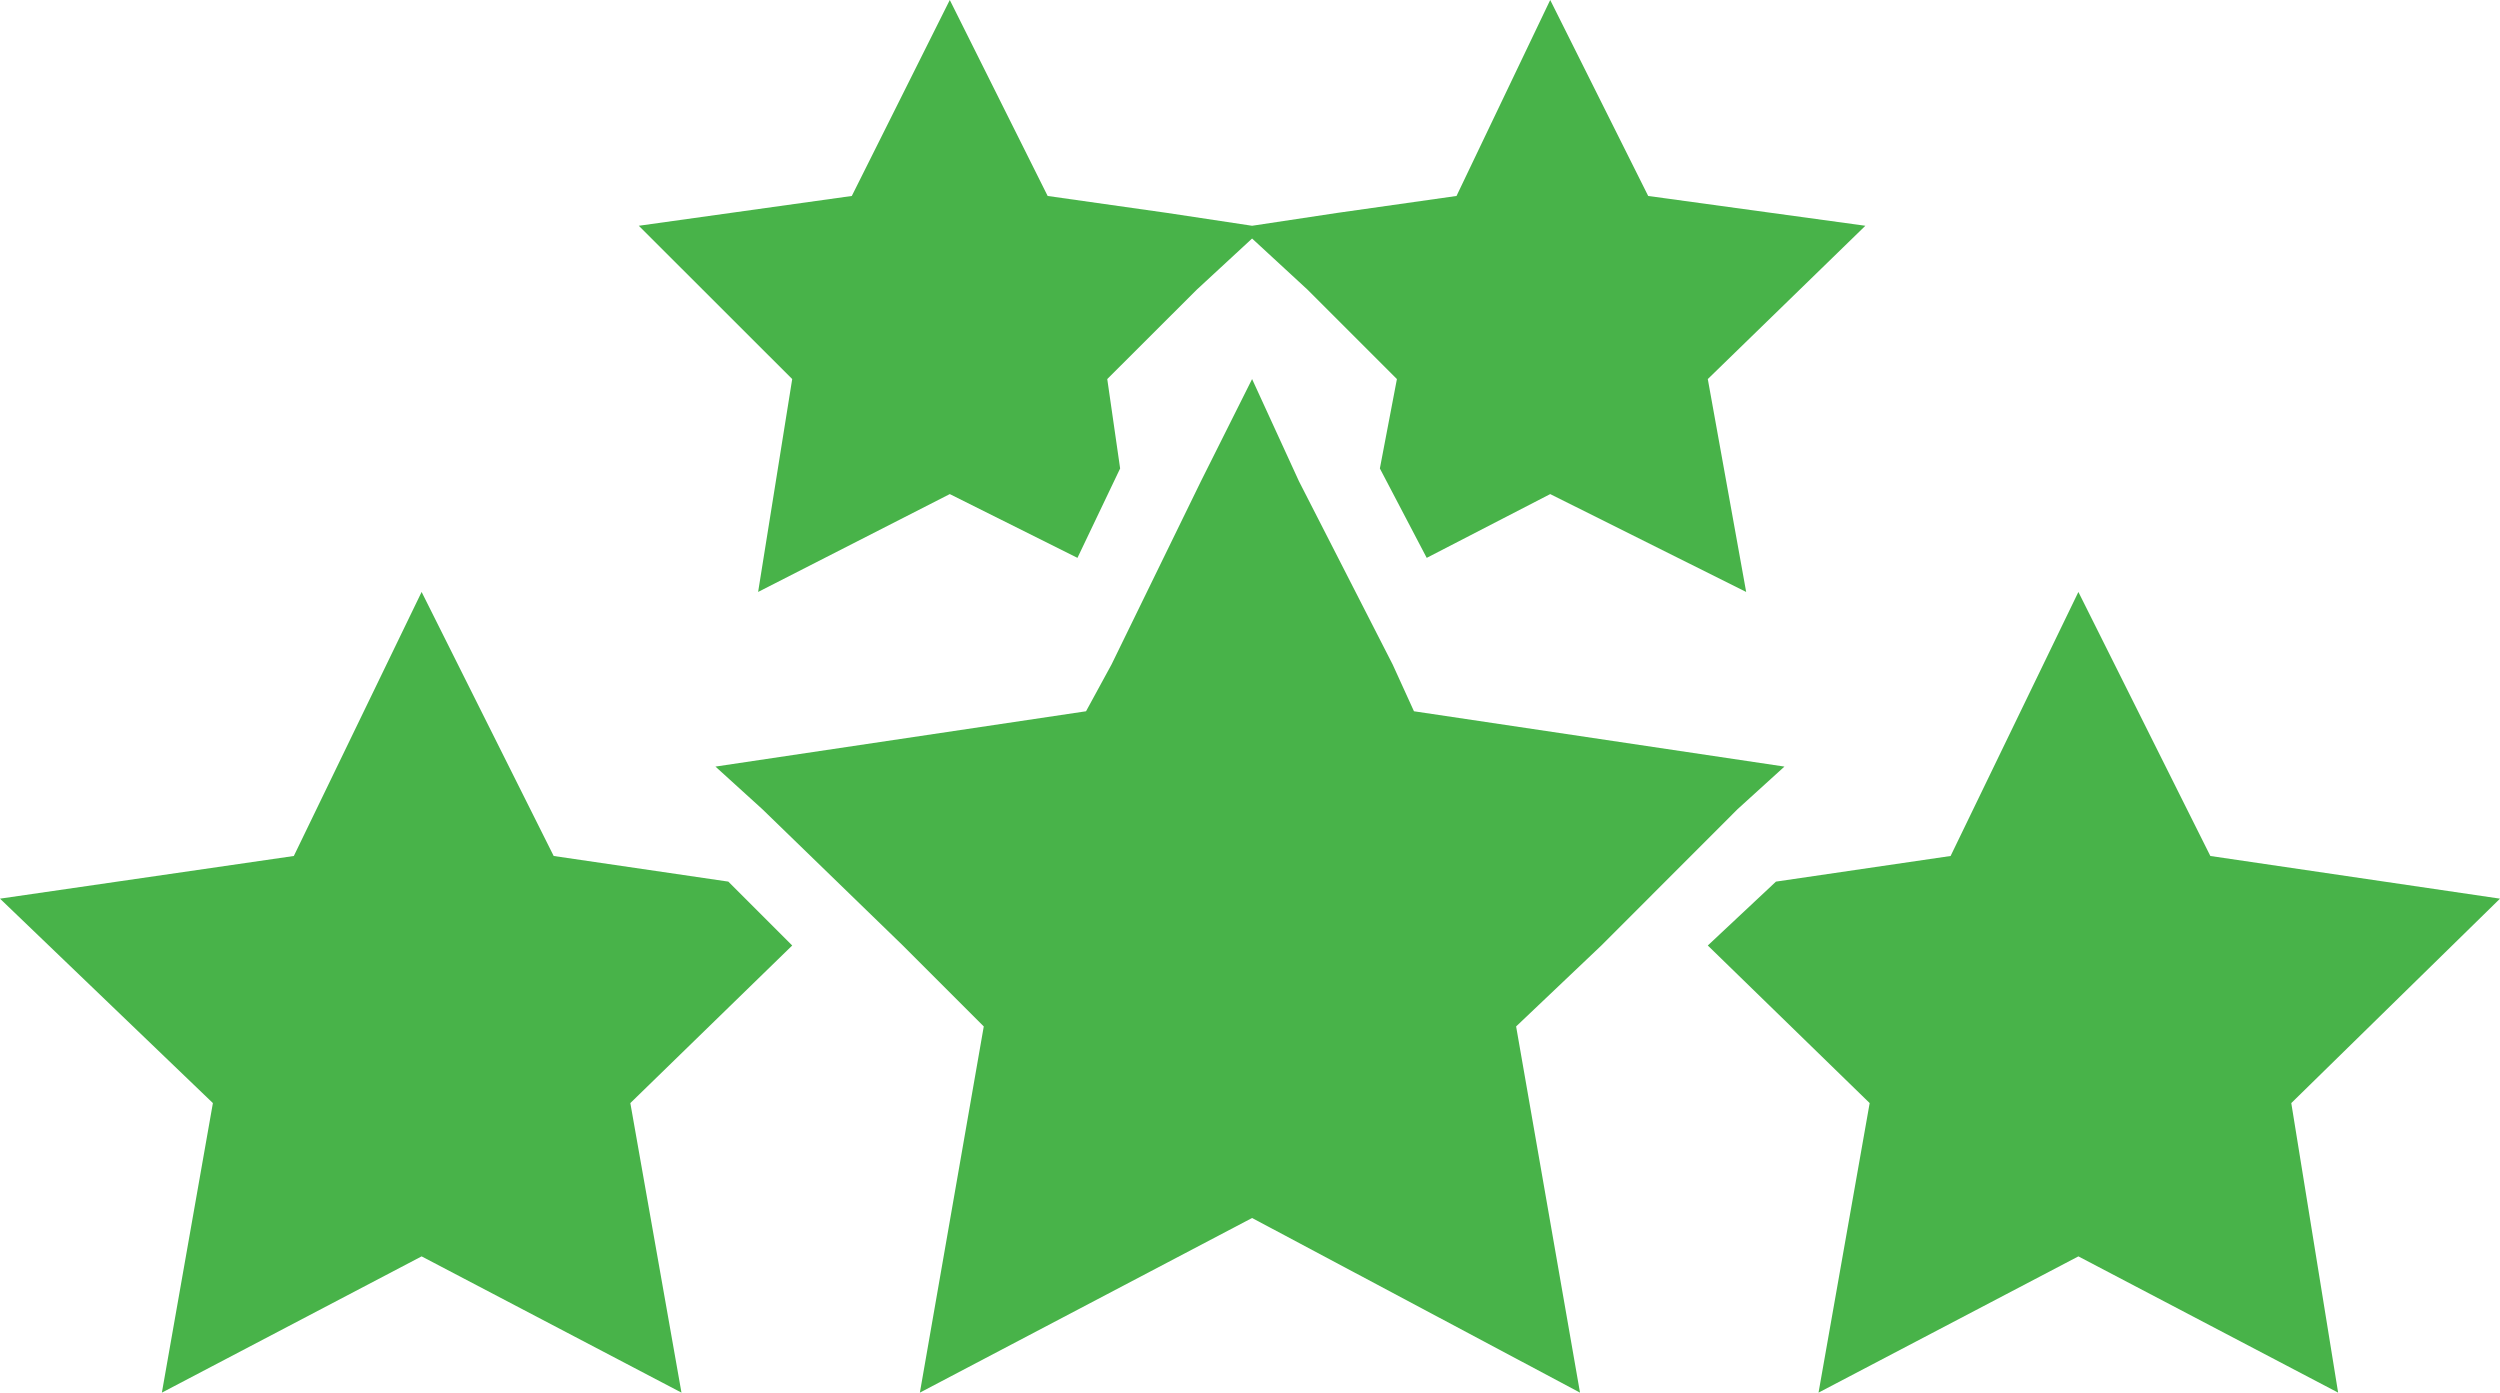
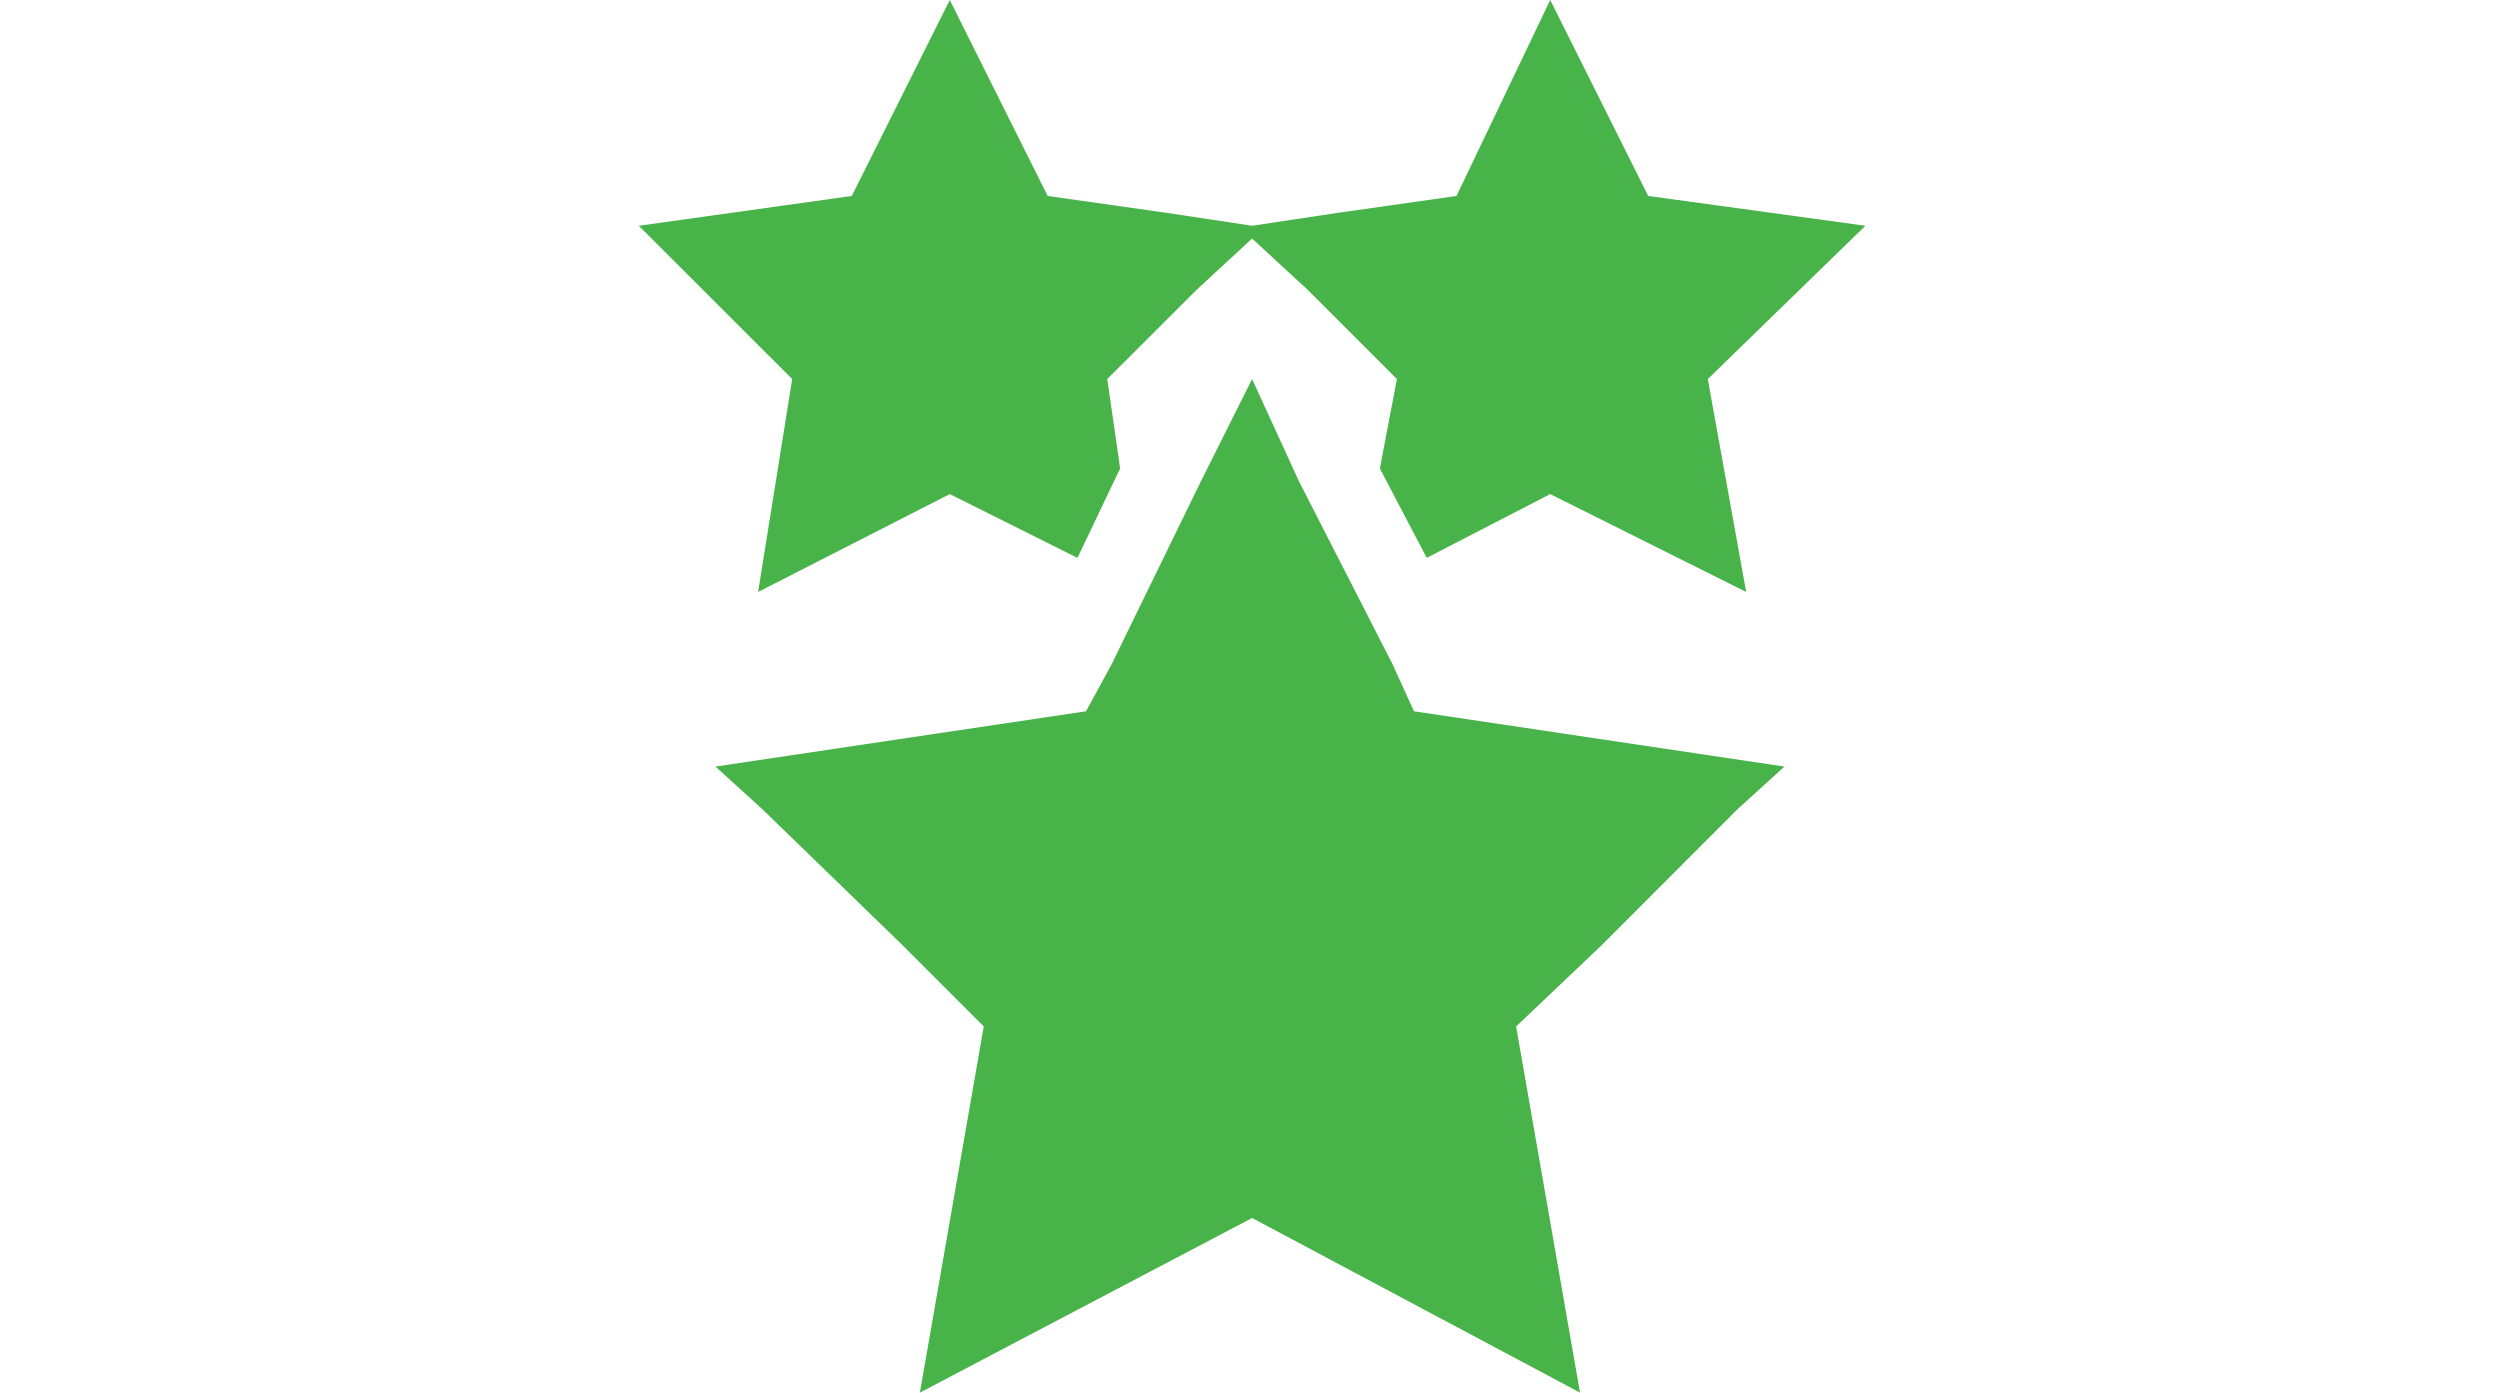
<svg xmlns="http://www.w3.org/2000/svg" viewBox="0 0 215.6 120.1" data-name="Layer 1" id="Layer_1">
  <defs>
    <style>
      .cls-1 {
        fill: #48b349;
      }
    </style>
  </defs>
  <g>
-     <polygon points="215.6 77.5 190.62 73.82 179.24 51.05 168.22 73.82 153.16 76.03 147.28 81.54 161.24 95.13 156.83 120.1 179.24 108.35 201.64 120.1 197.6 95.13 215.6 77.5" class="cls-1" />
-     <polygon points="62.81 76.03 47.75 73.82 36.36 51.05 25.34 73.82 0 77.5 18.36 95.13 13.96 120.1 36.36 108.35 58.77 120.1 54.36 95.13 68.32 81.54 62.81 76.03" class="cls-1" />
    <polygon points="149.85 69.78 153.89 66.11 121.94 61.34 120.1 57.3 112.02 41.5 107.98 32.69 103.57 41.5 95.86 57.3 93.66 61.34 61.7 66.11 65.74 69.78 77.86 81.54 84.84 88.52 79.33 120.1 107.98 105.04 136.26 120.1 130.75 88.52 138.1 81.54 149.85 69.78" class="cls-1" />
  </g>
  <polygon points="160.87 19.47 142.14 16.9 133.69 0 125.61 16.9 115.33 18.36 107.98 19.47 100.64 18.36 90.35 16.9 81.91 0 73.46 16.9 55.09 19.47 68.32 32.69 65.38 51.05 81.91 42.61 92.92 48.11 96.6 40.4 95.49 32.69 103.21 24.98 107.98 20.57 112.76 24.98 120.47 32.69 119 40.4 119 40.4 123.04 48.11 133.69 42.61 150.59 51.05 147.28 32.69 160.87 19.47" class="cls-1" />
</svg>